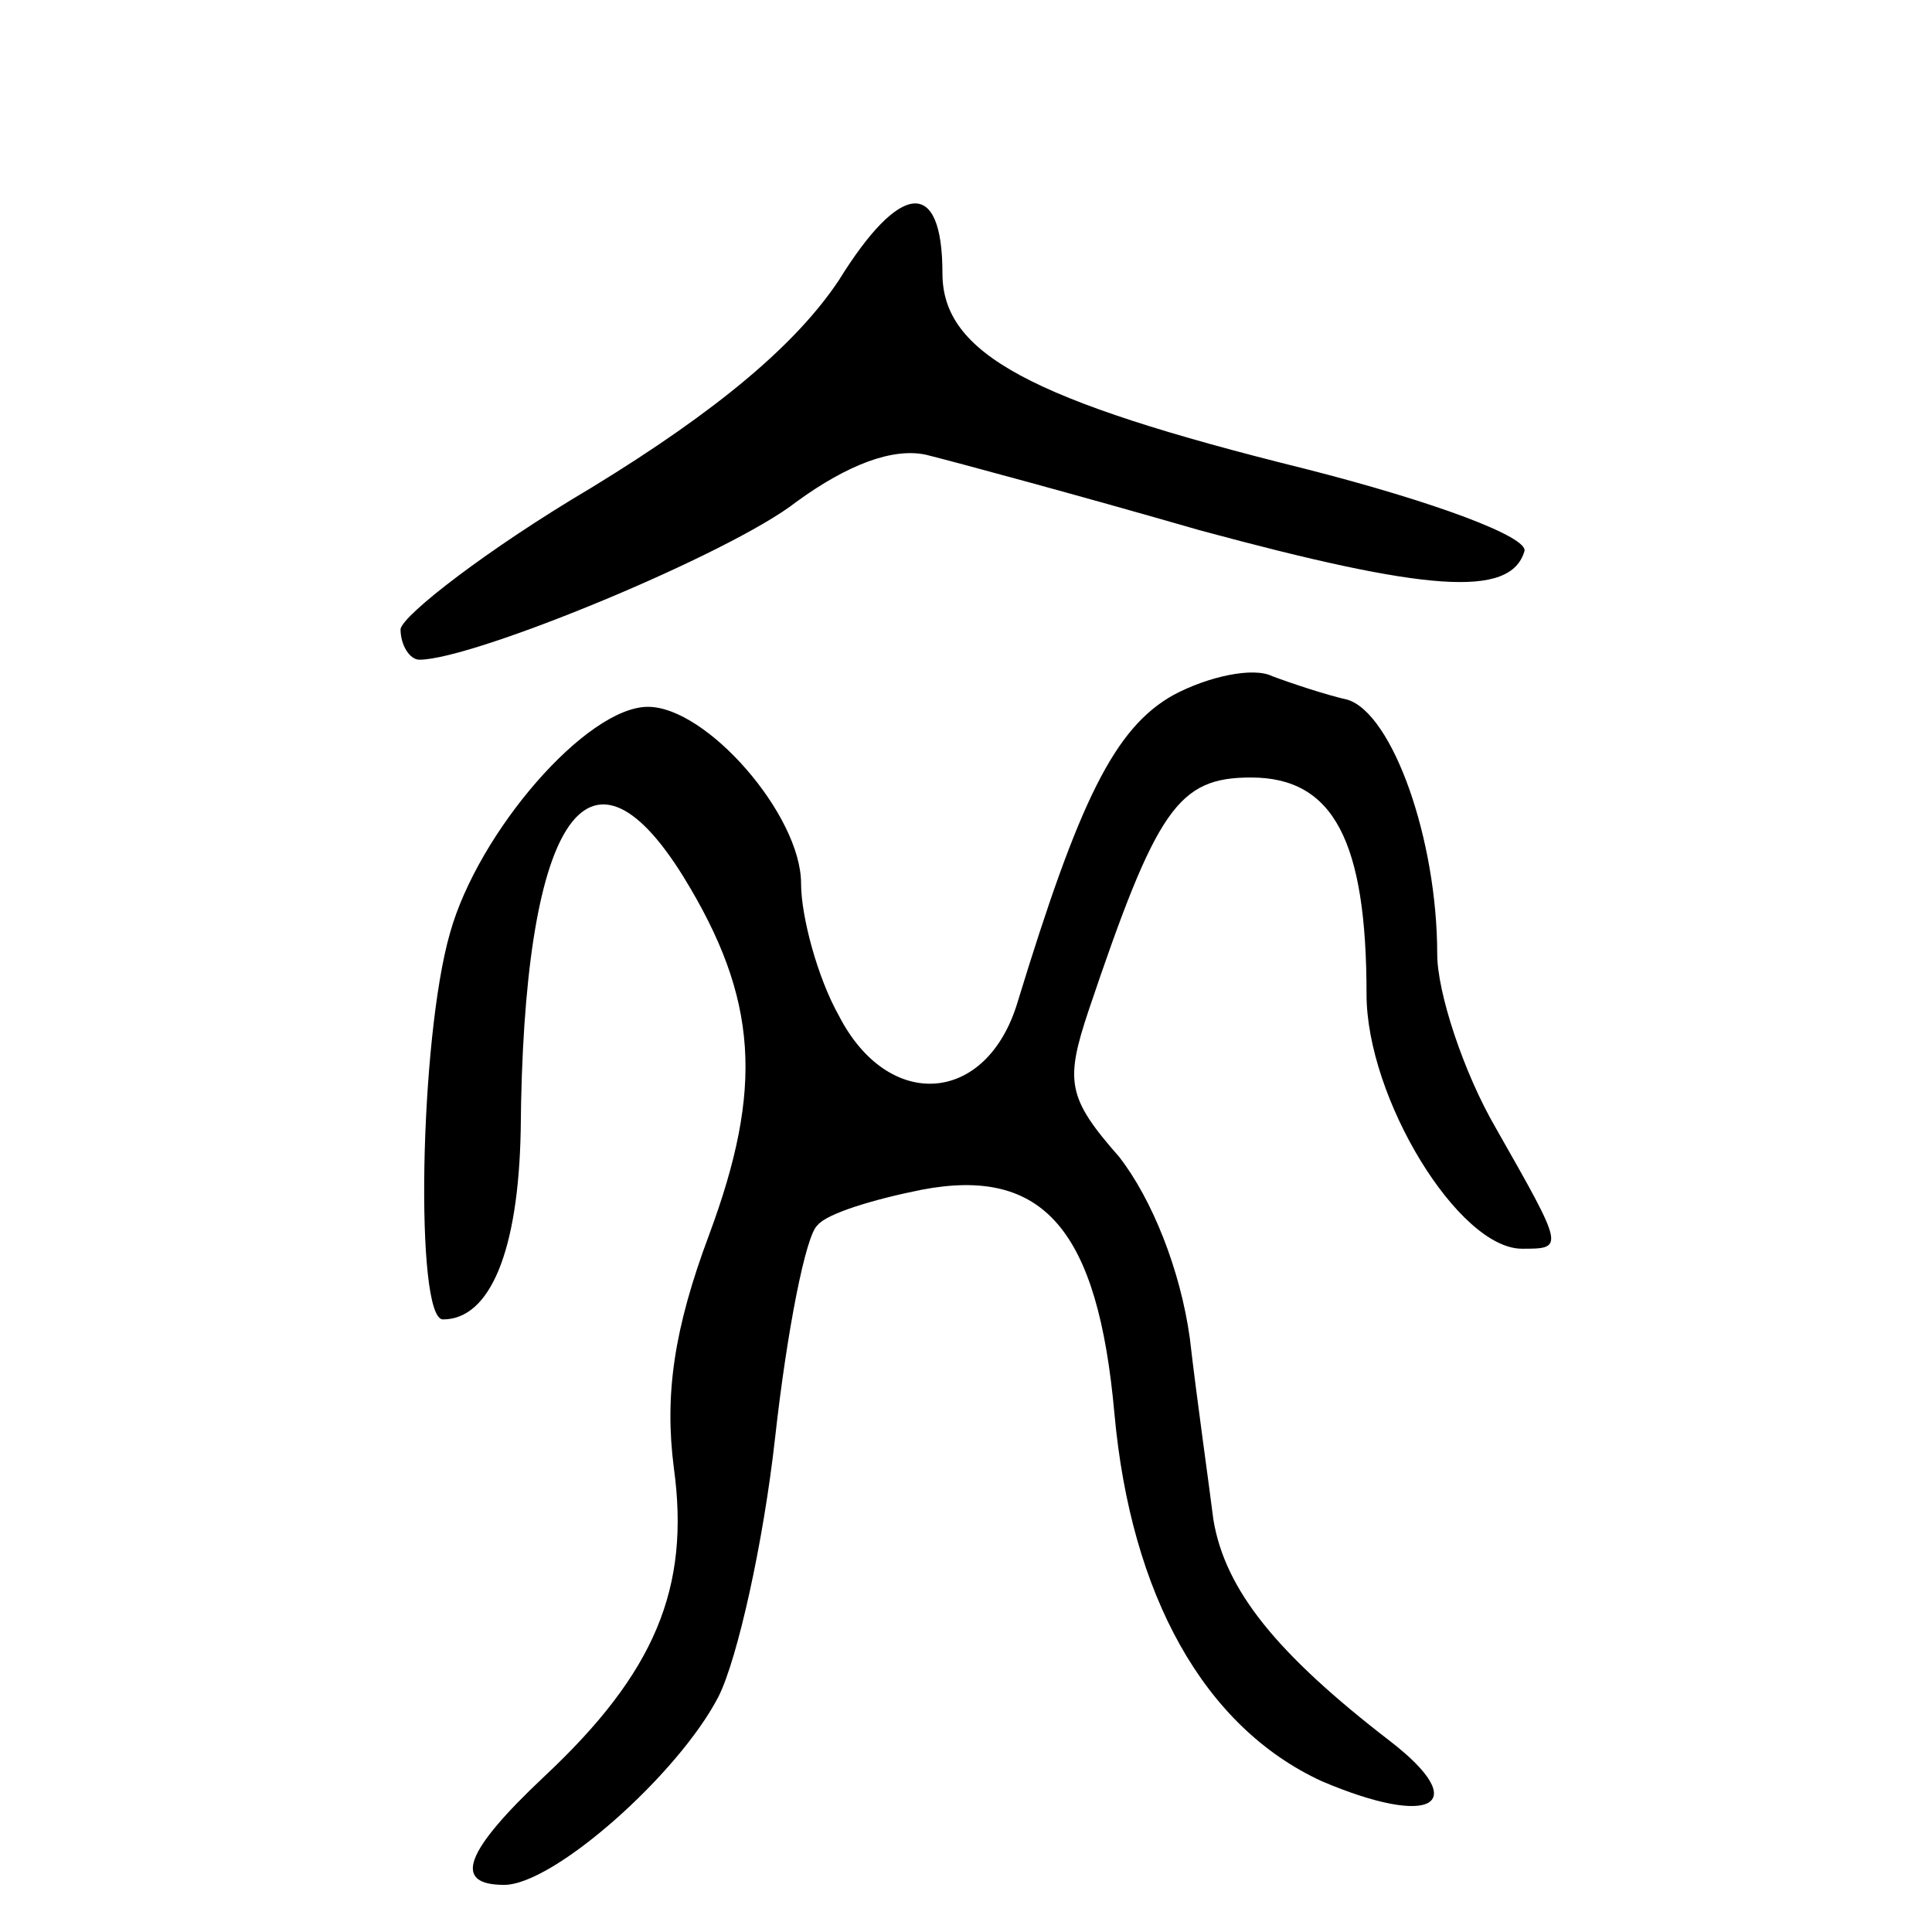
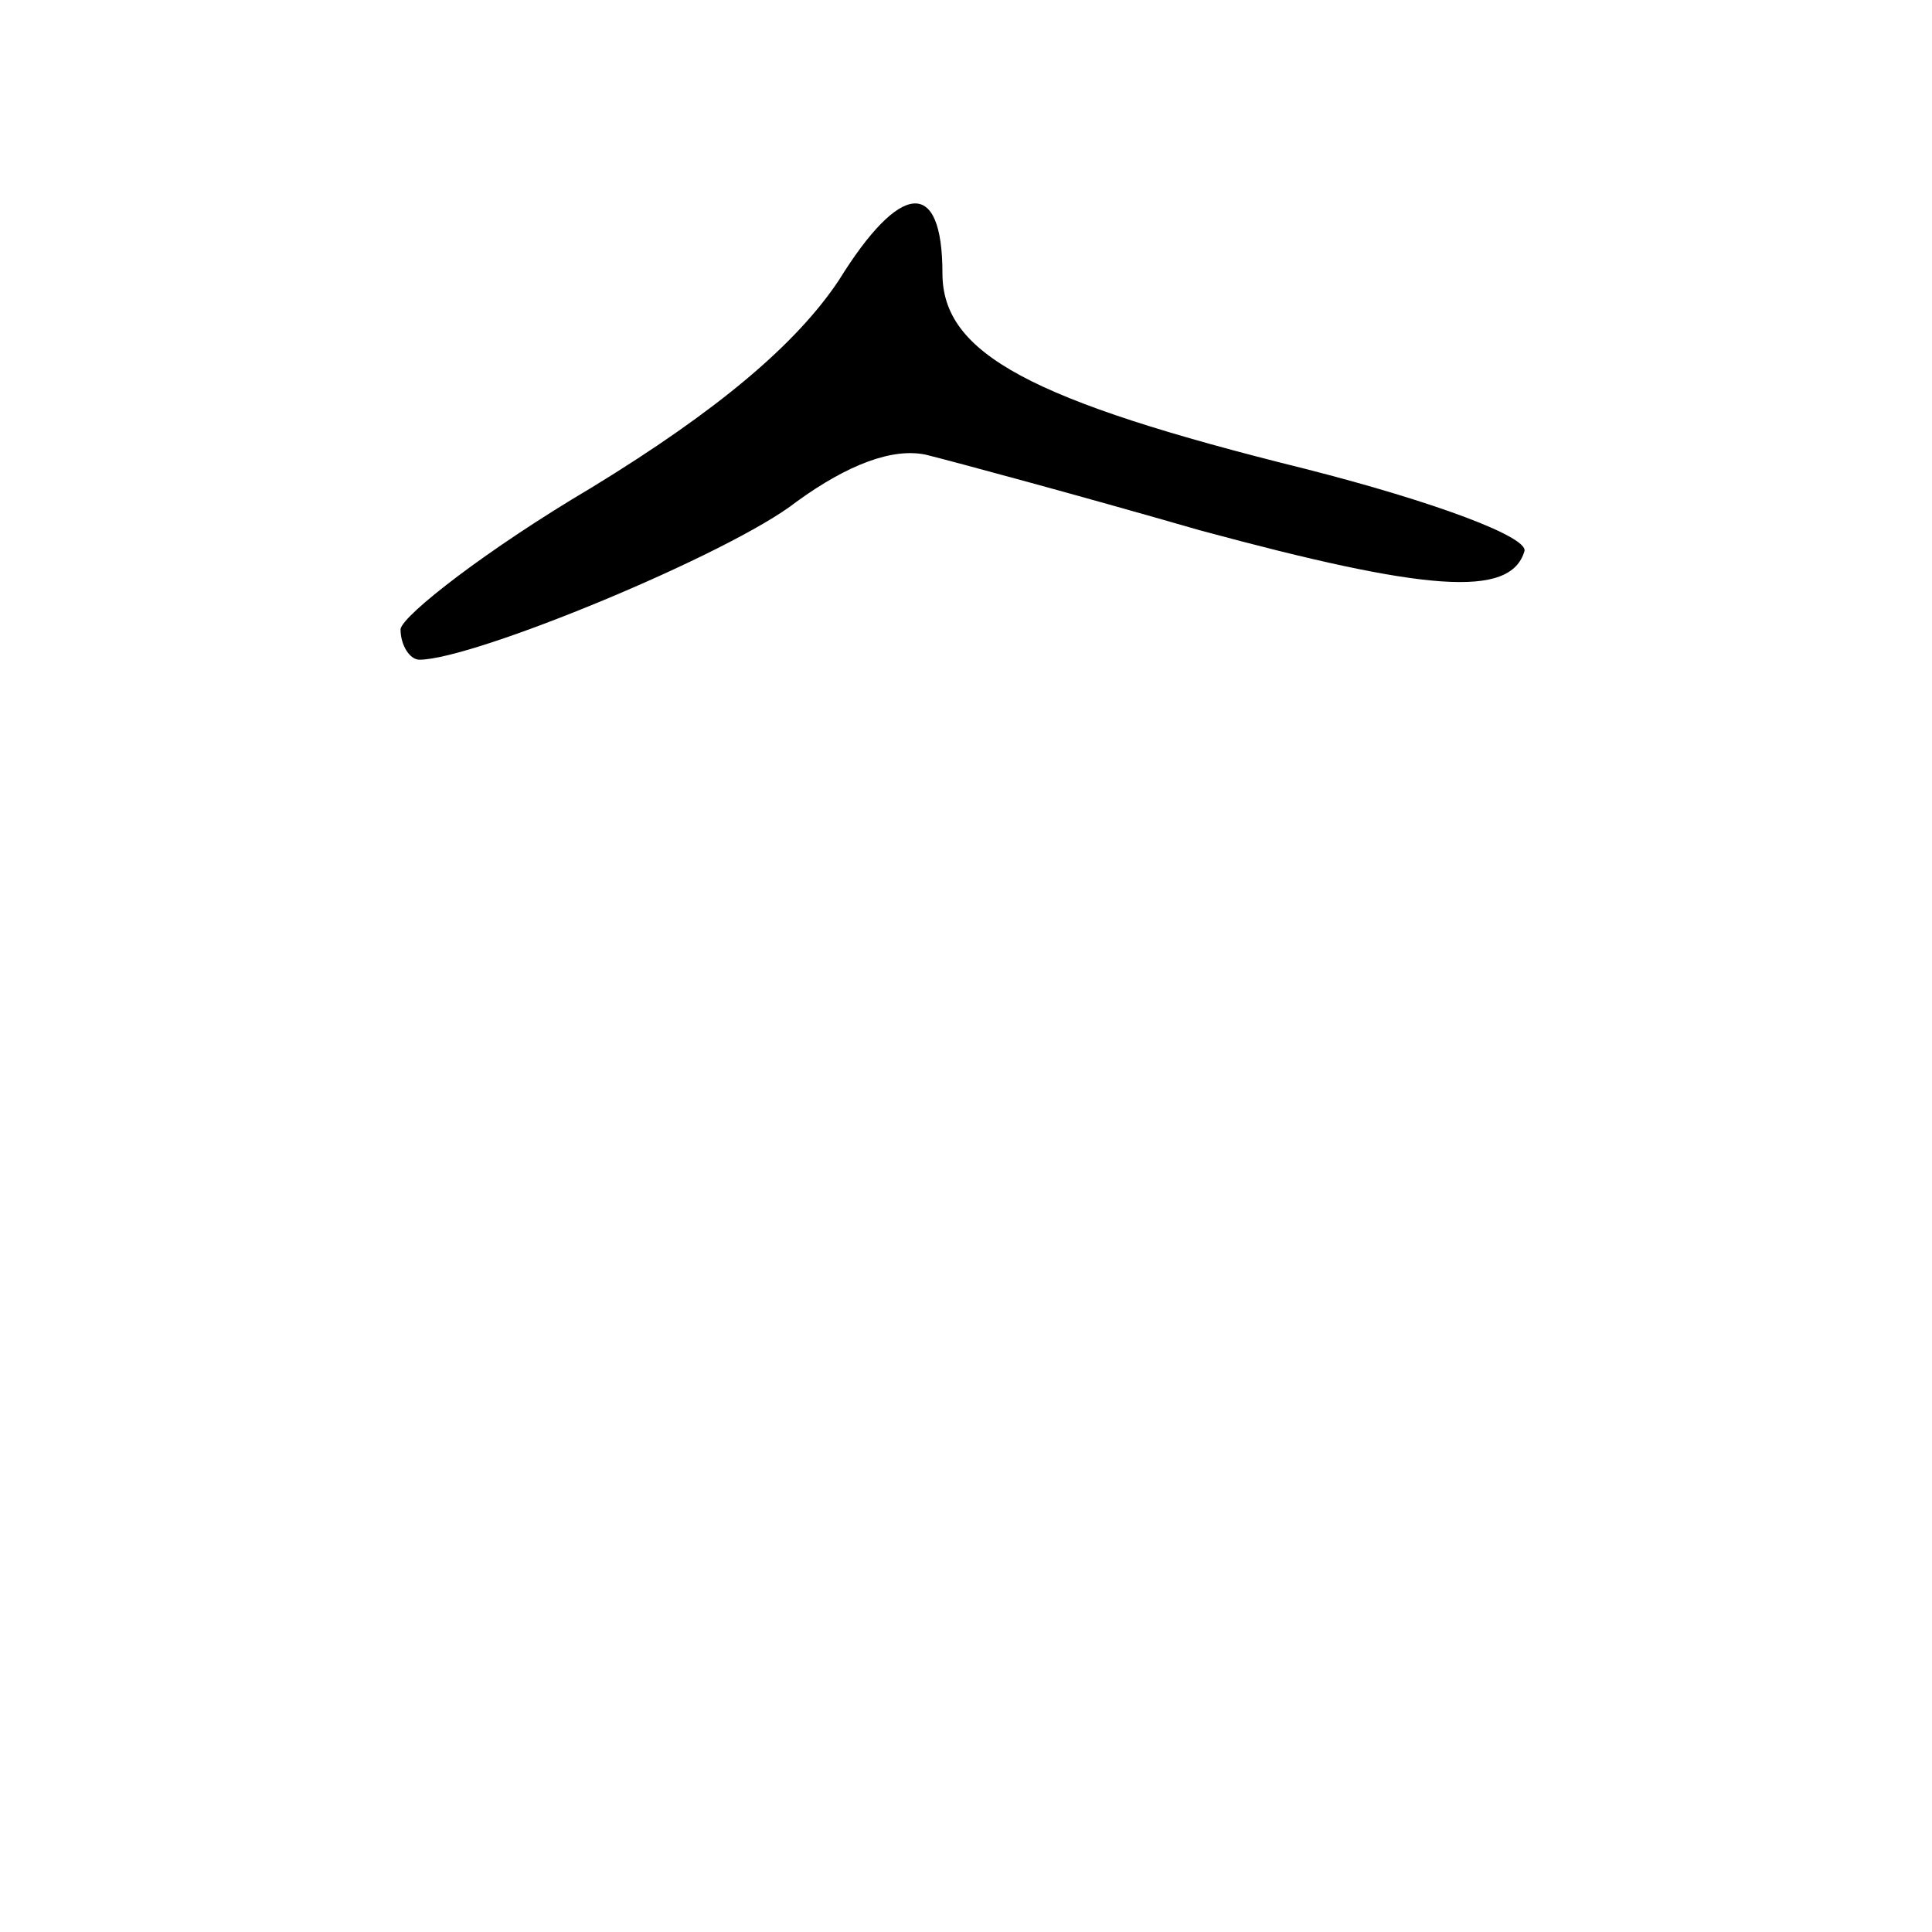
<svg xmlns="http://www.w3.org/2000/svg" version="1.0" width="82pt" height="82pt" viewBox="0 0 82 82" preserveAspectRatio="xMidYMid meet">
  <g transform="translate(0,82) scale(0.1,-0.1)" fill="#000000" stroke="none">
    <path d="M356 701 c-18 -27 -51 -55 -105 -88 -44 -26 -80 -54 -81 -60 0 -7 4 -13 8 -13 23 0 132 45 160 67 22 16 41 23 55 20 12 -3 64 -17 116 -32 96 -26 132 -29 138 -9 2 6 -38 21 -93 35 -117 29 -154 49 -154 83 0 41 -18 39 -44 -3z" />
-     <path d="M498 525 c-25 -14 -40 -45 -66 -130 -13 -44 -55 -47 -76 -6 -9 16 -16 42 -16 56 0 29 -40 75 -65 75 -26 0 -72 -53 -84 -96 -13 -45 -15 -164 -3 -164 20 0 32 29 33 80 1 131 28 174 69 108 32 -52 34 -90 11 -152 -15 -40 -19 -68 -15 -99 7 -51 -8 -87 -55 -131 -34 -32 -39 -46 -17 -46 21 0 74 47 91 80 8 16 19 65 24 110 5 45 13 86 18 90 4 5 24 11 44 15 52 10 75 -17 82 -95 7 -77 38 -133 88 -156 47 -20 64 -10 29 17 -48 37 -70 64 -75 94 -2 16 -7 51 -10 77 -4 29 -16 59 -30 77 -22 25 -23 32 -13 62 29 86 38 99 69 99 35 0 49 -27 49 -92 0 -44 39 -108 66 -108 18 0 18 0 -11 51 -14 24 -25 58 -25 74 0 49 -19 102 -38 108 -9 2 -24 7 -32 10 -8 4 -27 0 -42 -8z" />
  </g>
</svg>